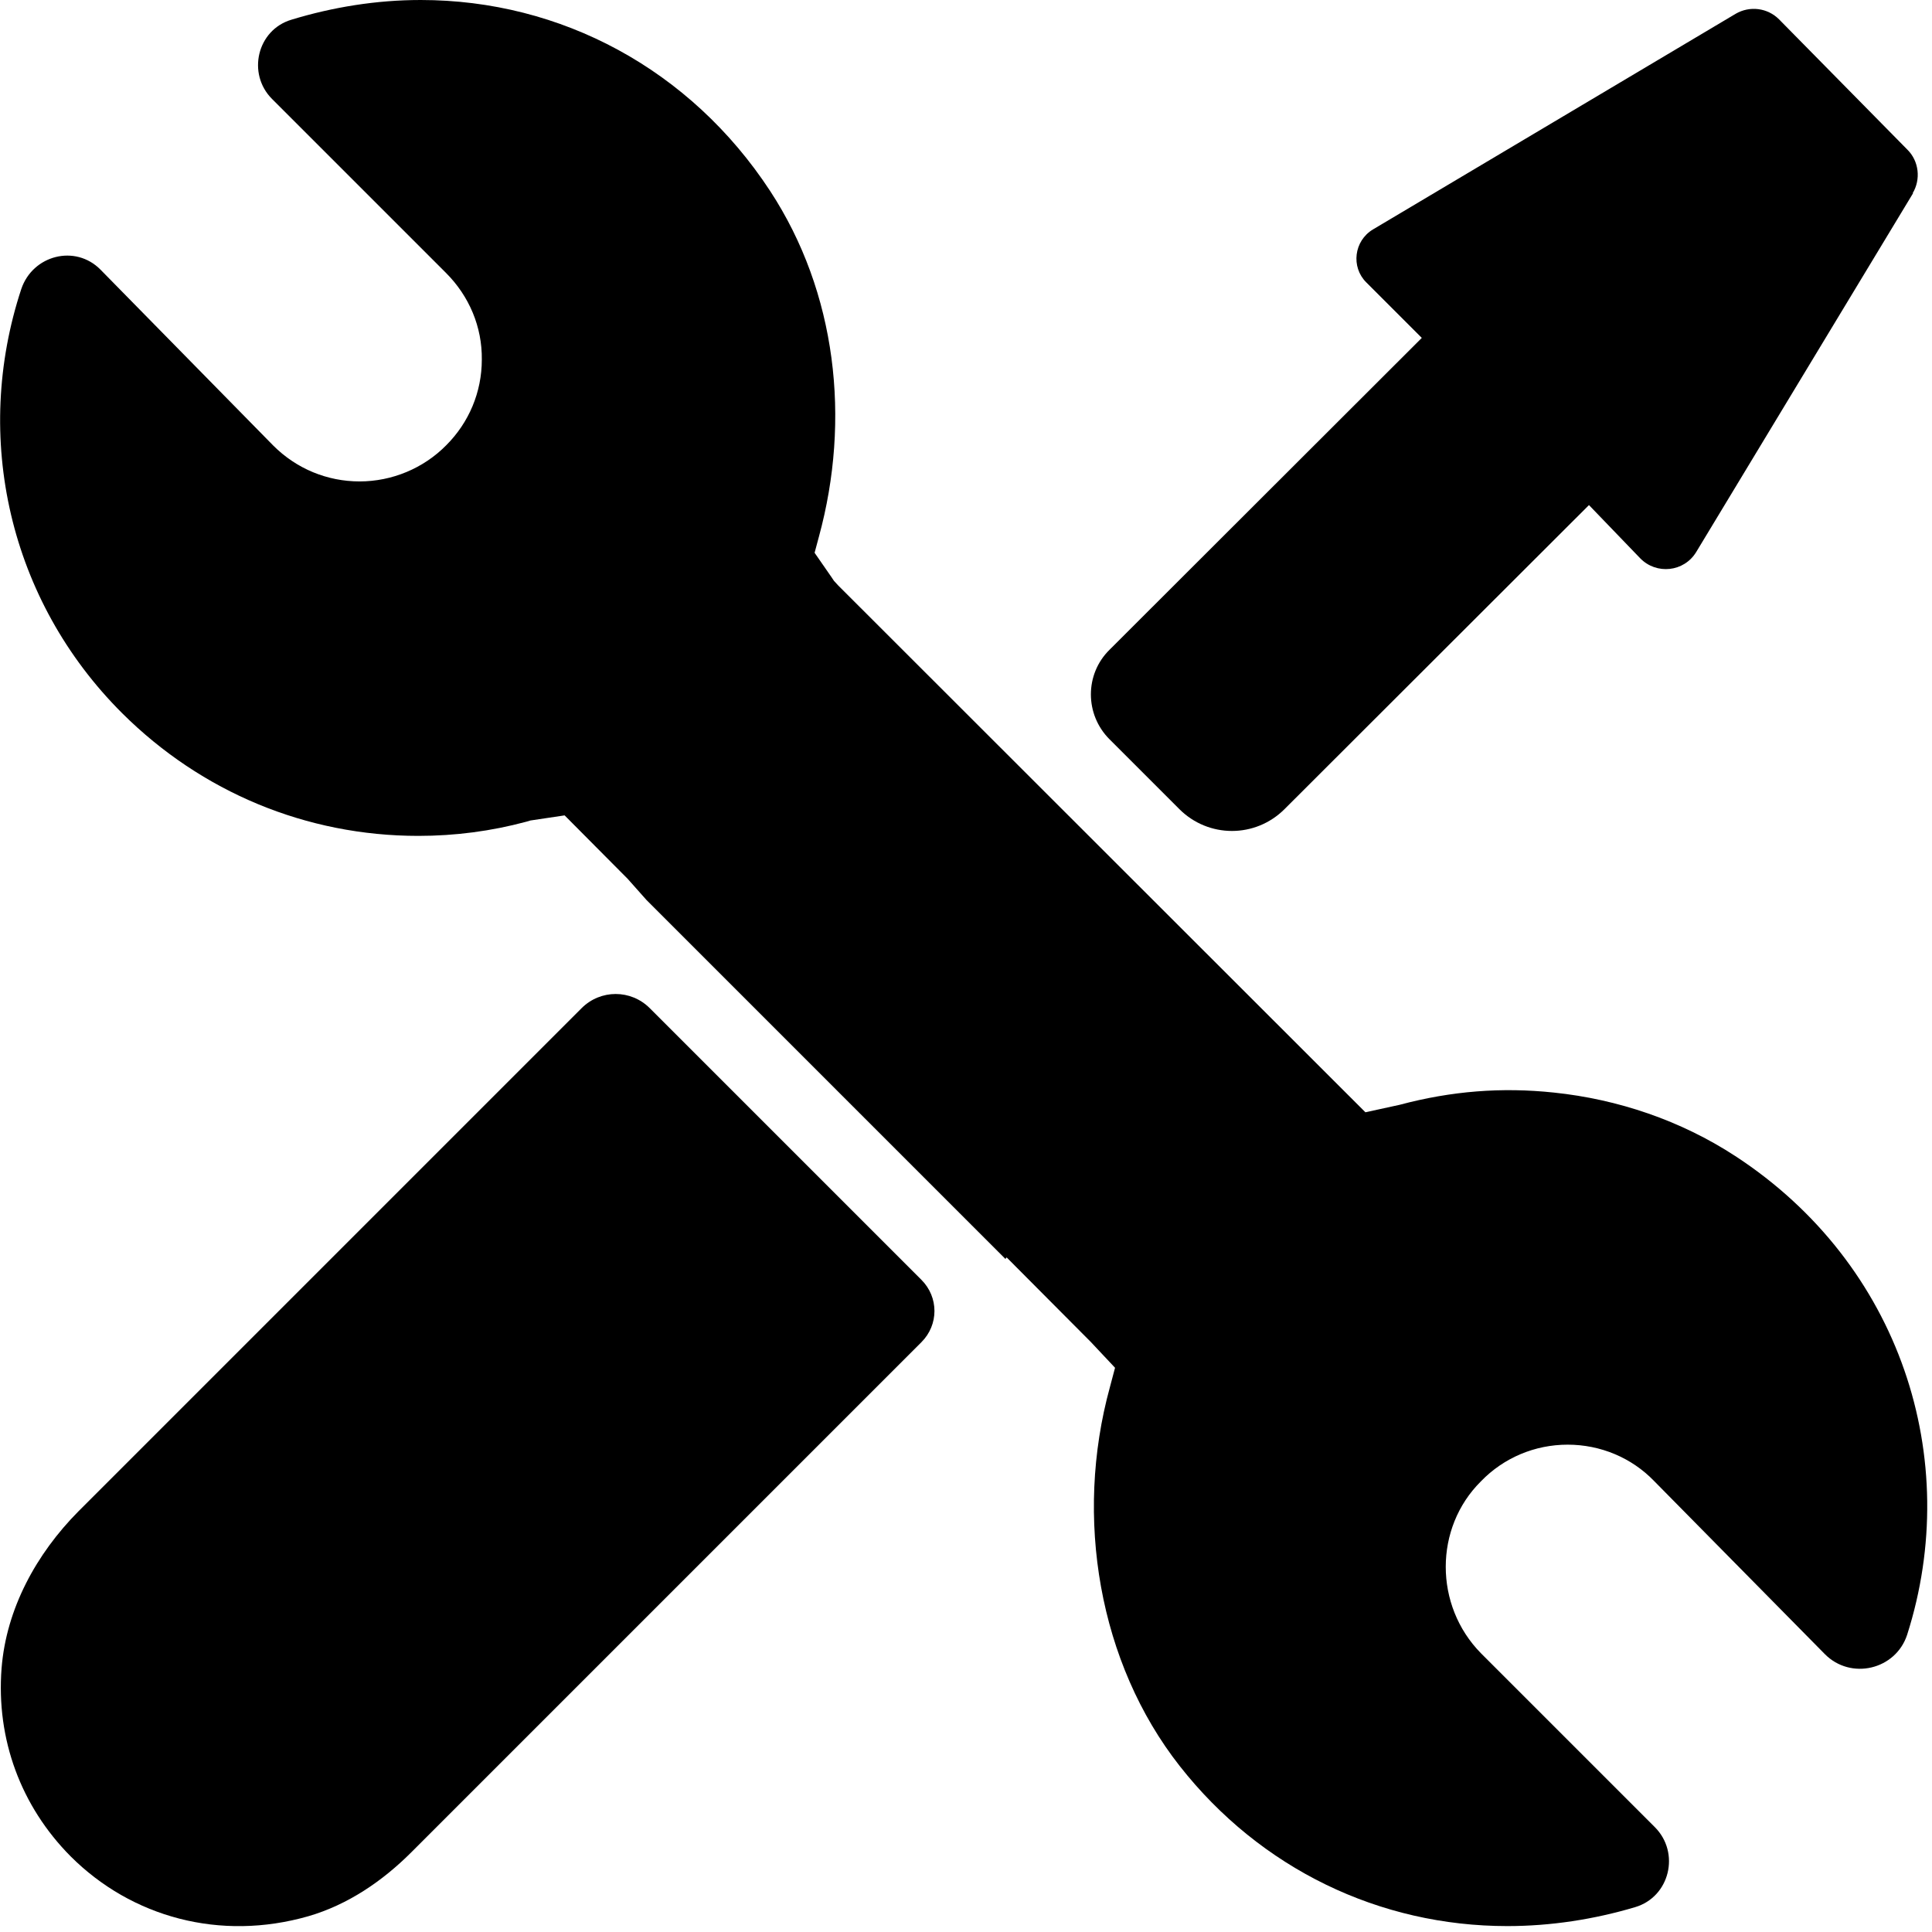
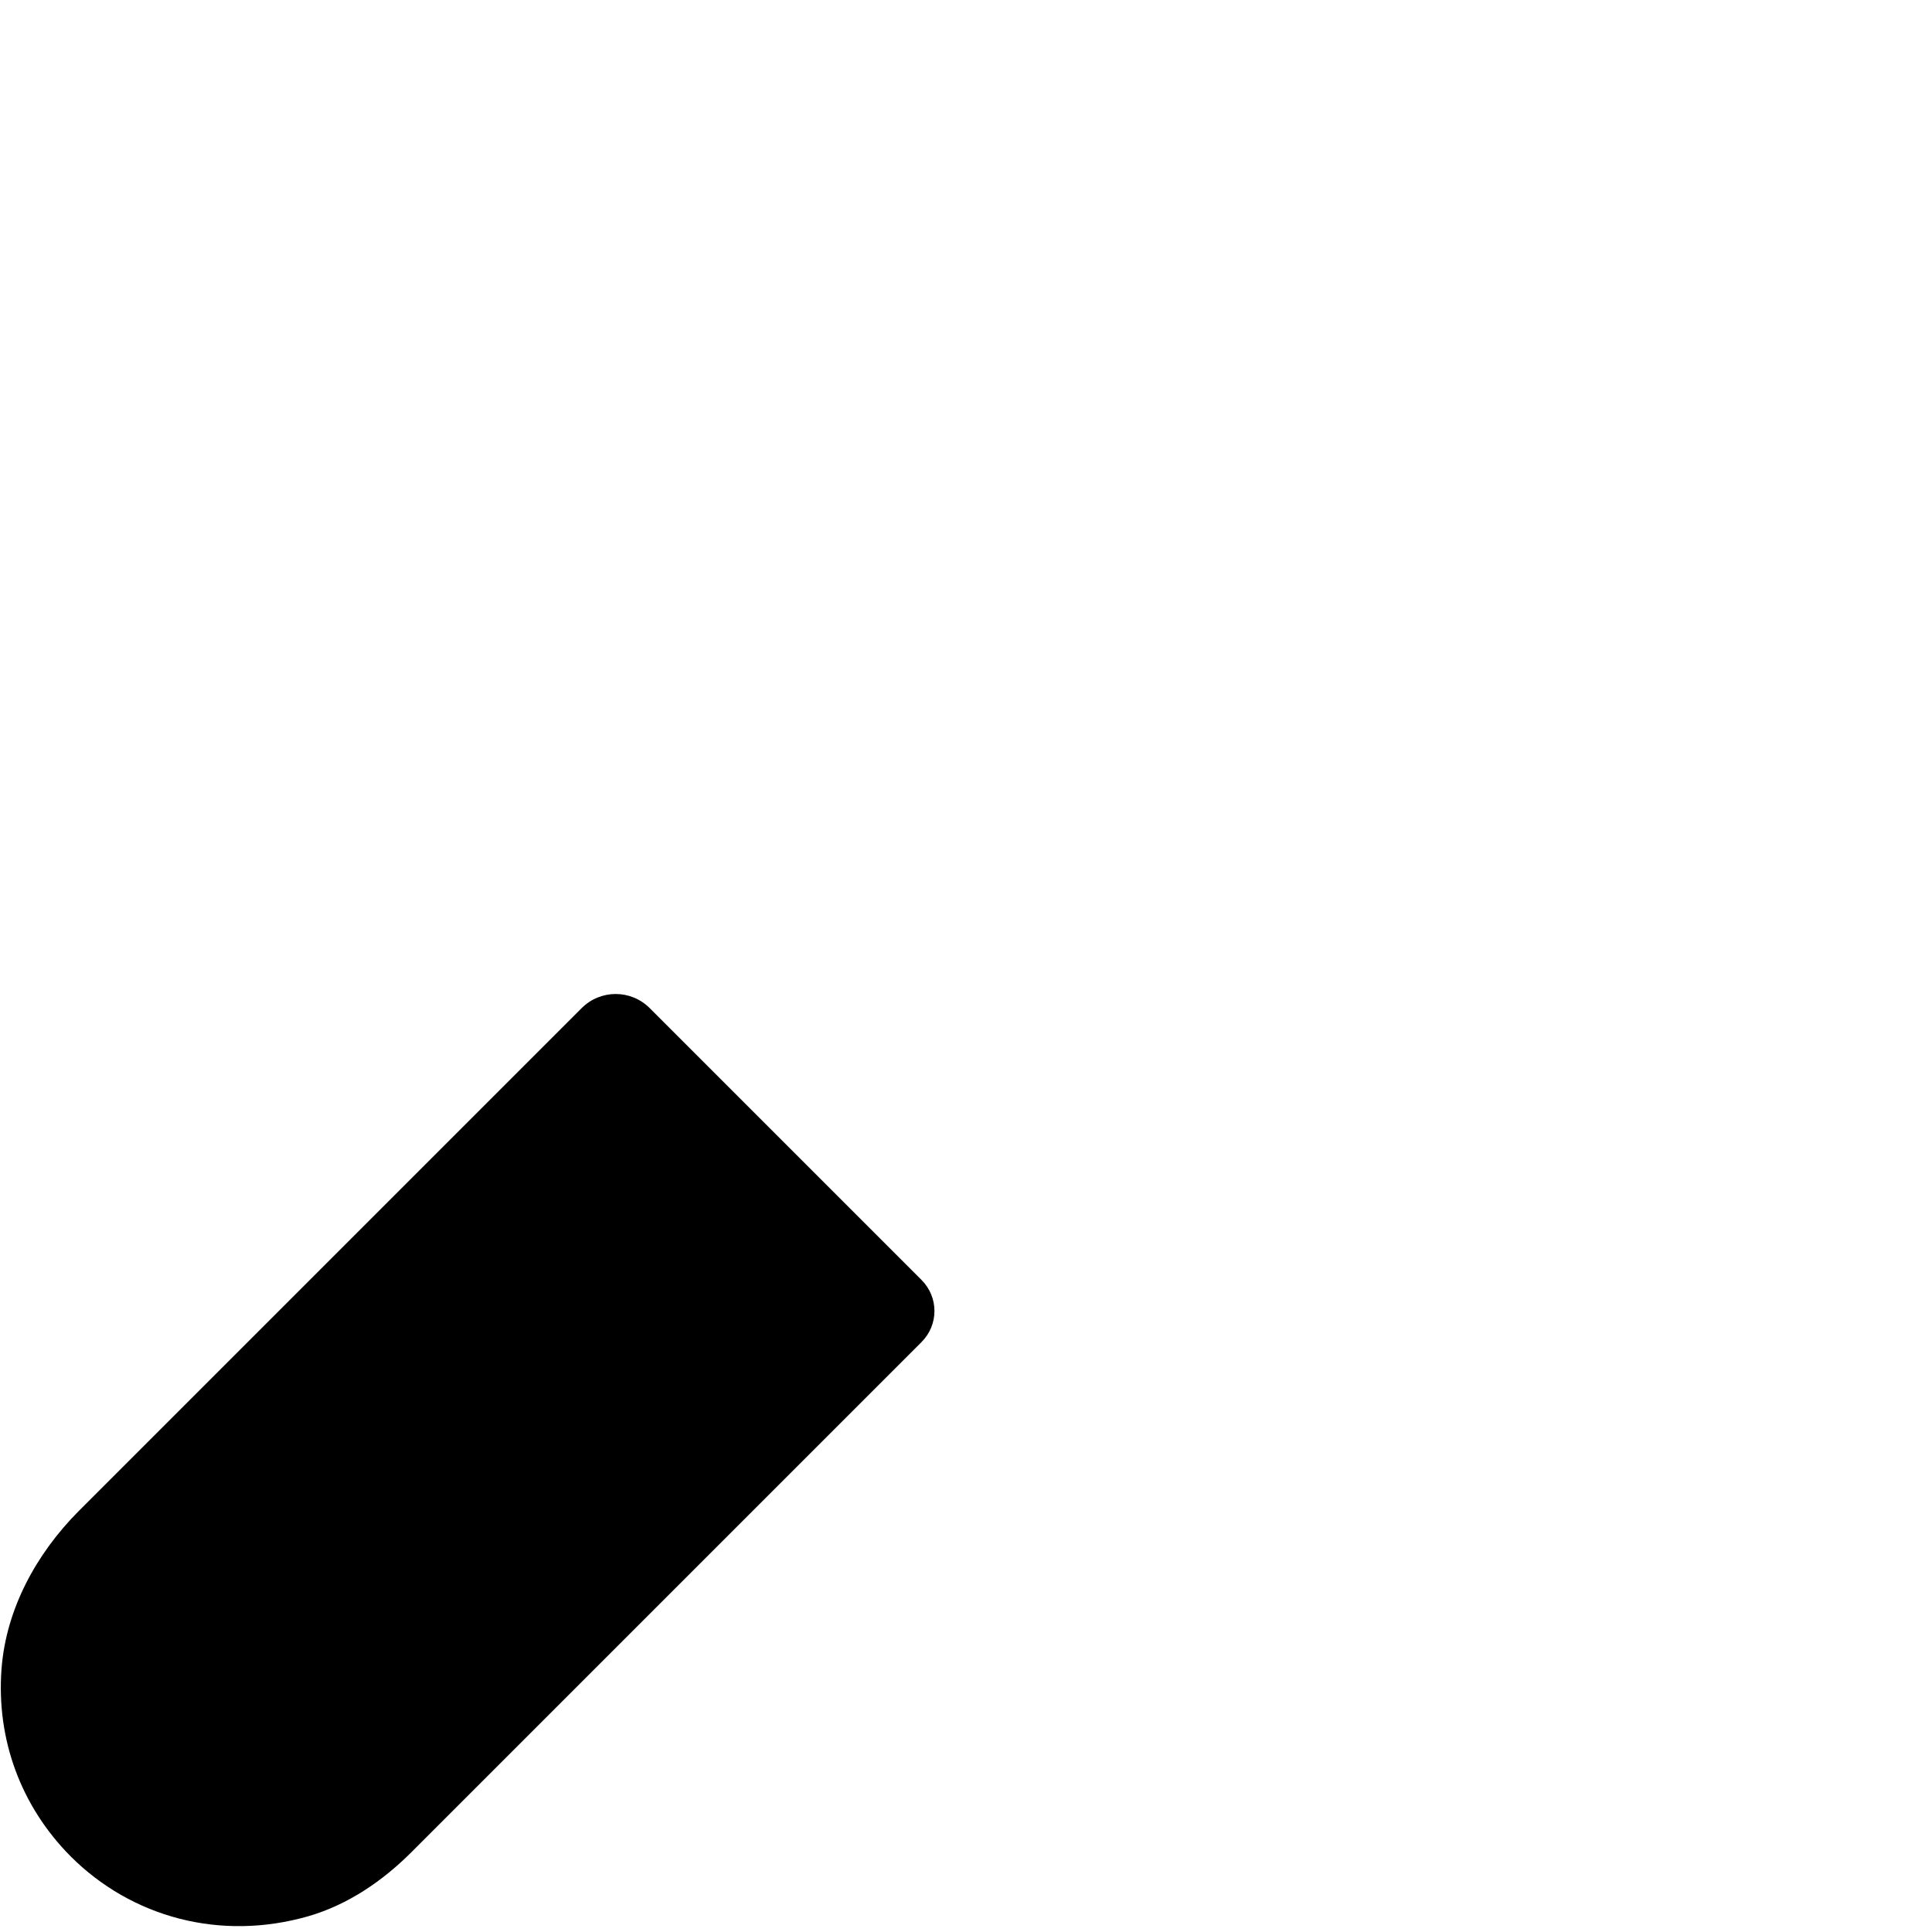
<svg xmlns="http://www.w3.org/2000/svg" width="49" height="49" viewBox="0 0 49 49" fill="none">
-   <path d="M37.56 37.57C36.37 38.75 36.37 40.72 37.56 41.93L41.97 46.34C42.62 46.99 42.35 48.11 41.47 48.37C40.43 48.68 39.33 48.85 38.23 48.85C34.99 48.85 31.97 47.4 29.92 44.79C27.87 42.18 27.24 38.49 28.15 35.18L28.28 34.69L27.67 34.04L25.53 31.89L25.5 31.93L16.4 22.83L15.92 22.29L14.32 20.68L13.45 20.81L13.35 20.84C12.46 21.08 11.54 21.2 10.61 21.2C7.77 21.2 5.11 20.09 3.1 18.09C0.23 15.23 -0.7 11.09 0.54 7.33C0.83 6.47 1.91 6.19 2.55 6.84L6.93 11.3C7.52 11.89 8.3 12.21 9.12 12.21C9.94 12.21 10.74 11.88 11.32 11.29C11.89 10.72 12.22 9.95 12.22 9.12C12.23 8.29 11.9 7.51 11.31 6.92L6.9 2.51C6.26 1.87 6.52 0.76 7.39 0.5C8.44 0.18 9.55 0 10.67 0C14.23 0 17.51 1.76 19.53 4.84C21.22 7.42 21.58 10.64 20.77 13.61L20.66 14.02L21.09 14.64L21.15 14.73L21.26 14.85L34.63 28.21L35.5 28.02C36.81 27.67 38.09 27.57 39.41 27.71C41.04 27.88 42.63 28.42 44.01 29.32C48.21 32.06 49.79 37.01 48.37 41.46C48.08 42.35 46.94 42.62 46.28 41.95L41.95 37.56C41.38 36.97 40.59 36.64 39.76 36.64C38.93 36.64 38.14 36.97 37.56 37.57Z" fill="black" />
  <path d="M23.37 34.04L10.43 46.98C9.7 47.71 8.82 48.31 7.82 48.6C5.59 49.24 3.34 48.63 1.79 47.08C0.53 45.81 -0.1 44.11 0.04 42.31C0.16 40.8 0.92 39.41 1.99 38.33L14.75 25.57C15.23 25.09 16 25.09 16.48 25.57L23.37 32.46C23.81 32.9 23.81 33.6 23.37 34.04Z" fill="black" />
-   <path d="M48.52 4.9L43.02 14C42.71 14.51 42.01 14.58 41.6 14.16L40.3 12.81L32.58 20.52C31.84 21.26 30.65 21.26 29.91 20.52L28.14 18.75C27.51 18.12 27.51 17.1 28.14 16.48L36.06 8.57L34.65 7.16C34.26 6.77 34.34 6.11 34.82 5.82L44.02 0.35C44.38 0.14 44.83 0.2 45.12 0.49L48.38 3.8C48.67 4.09 48.72 4.55 48.51 4.9H48.52Z" fill="black" />
</svg>